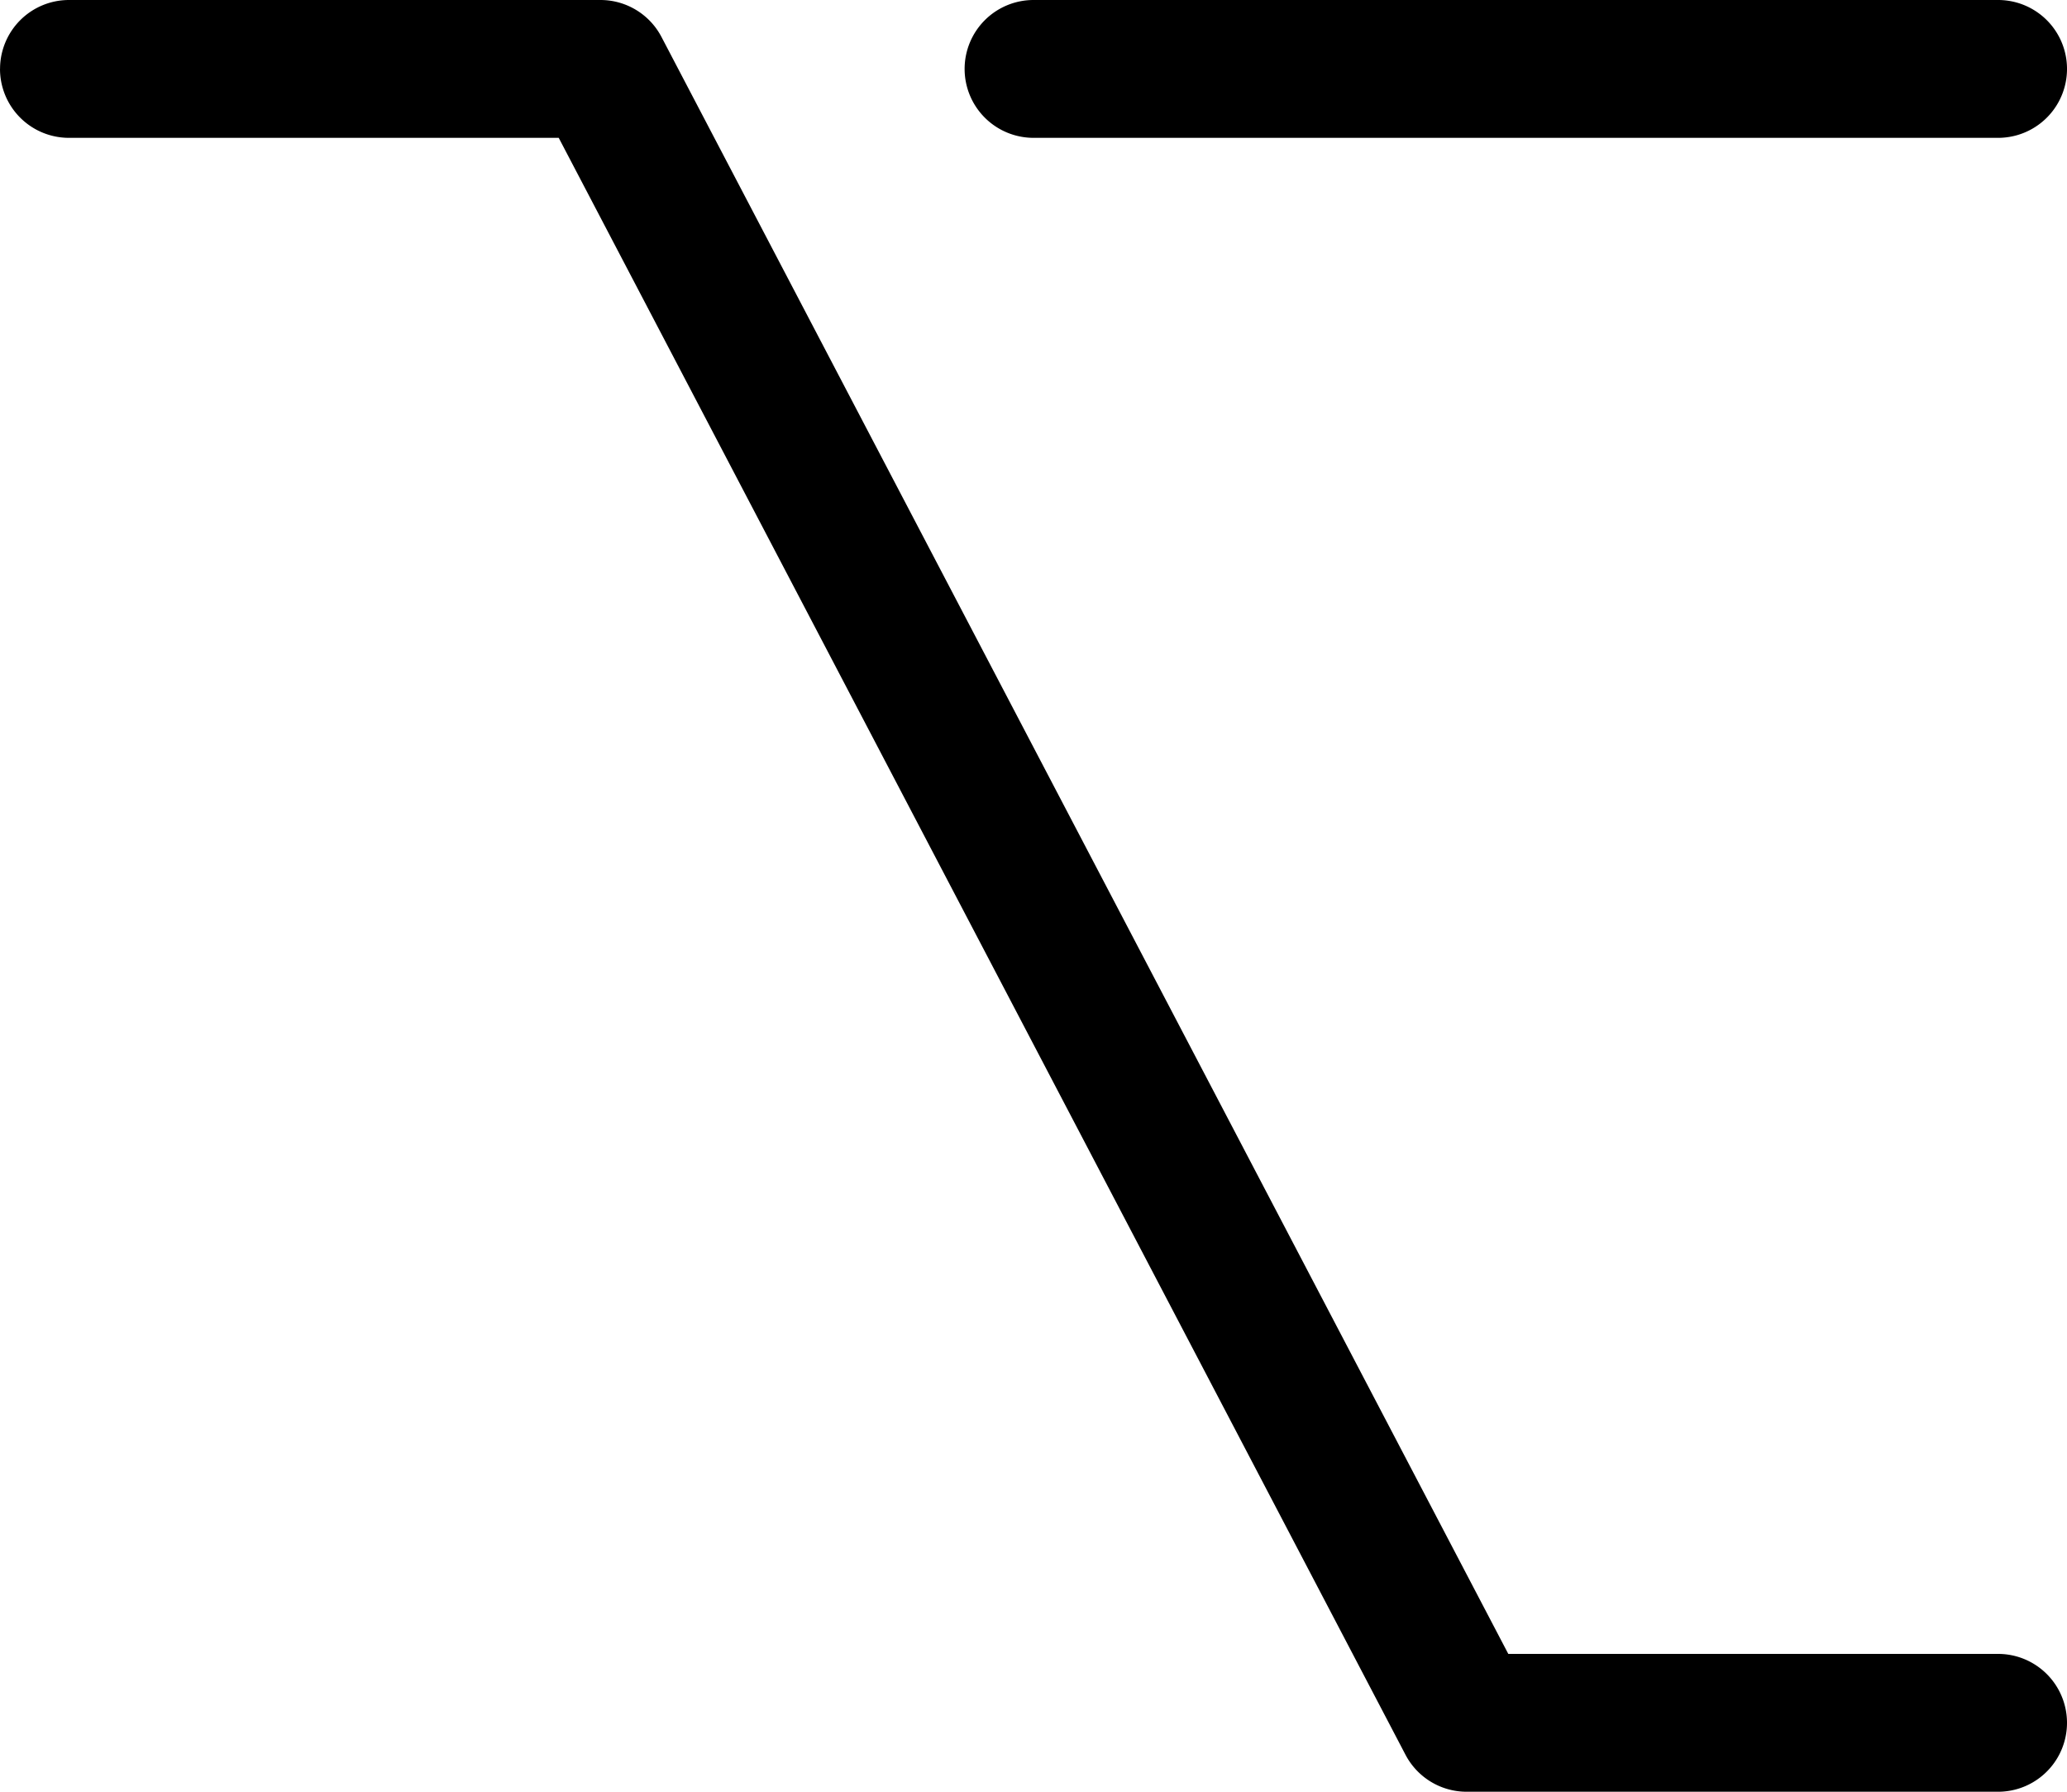
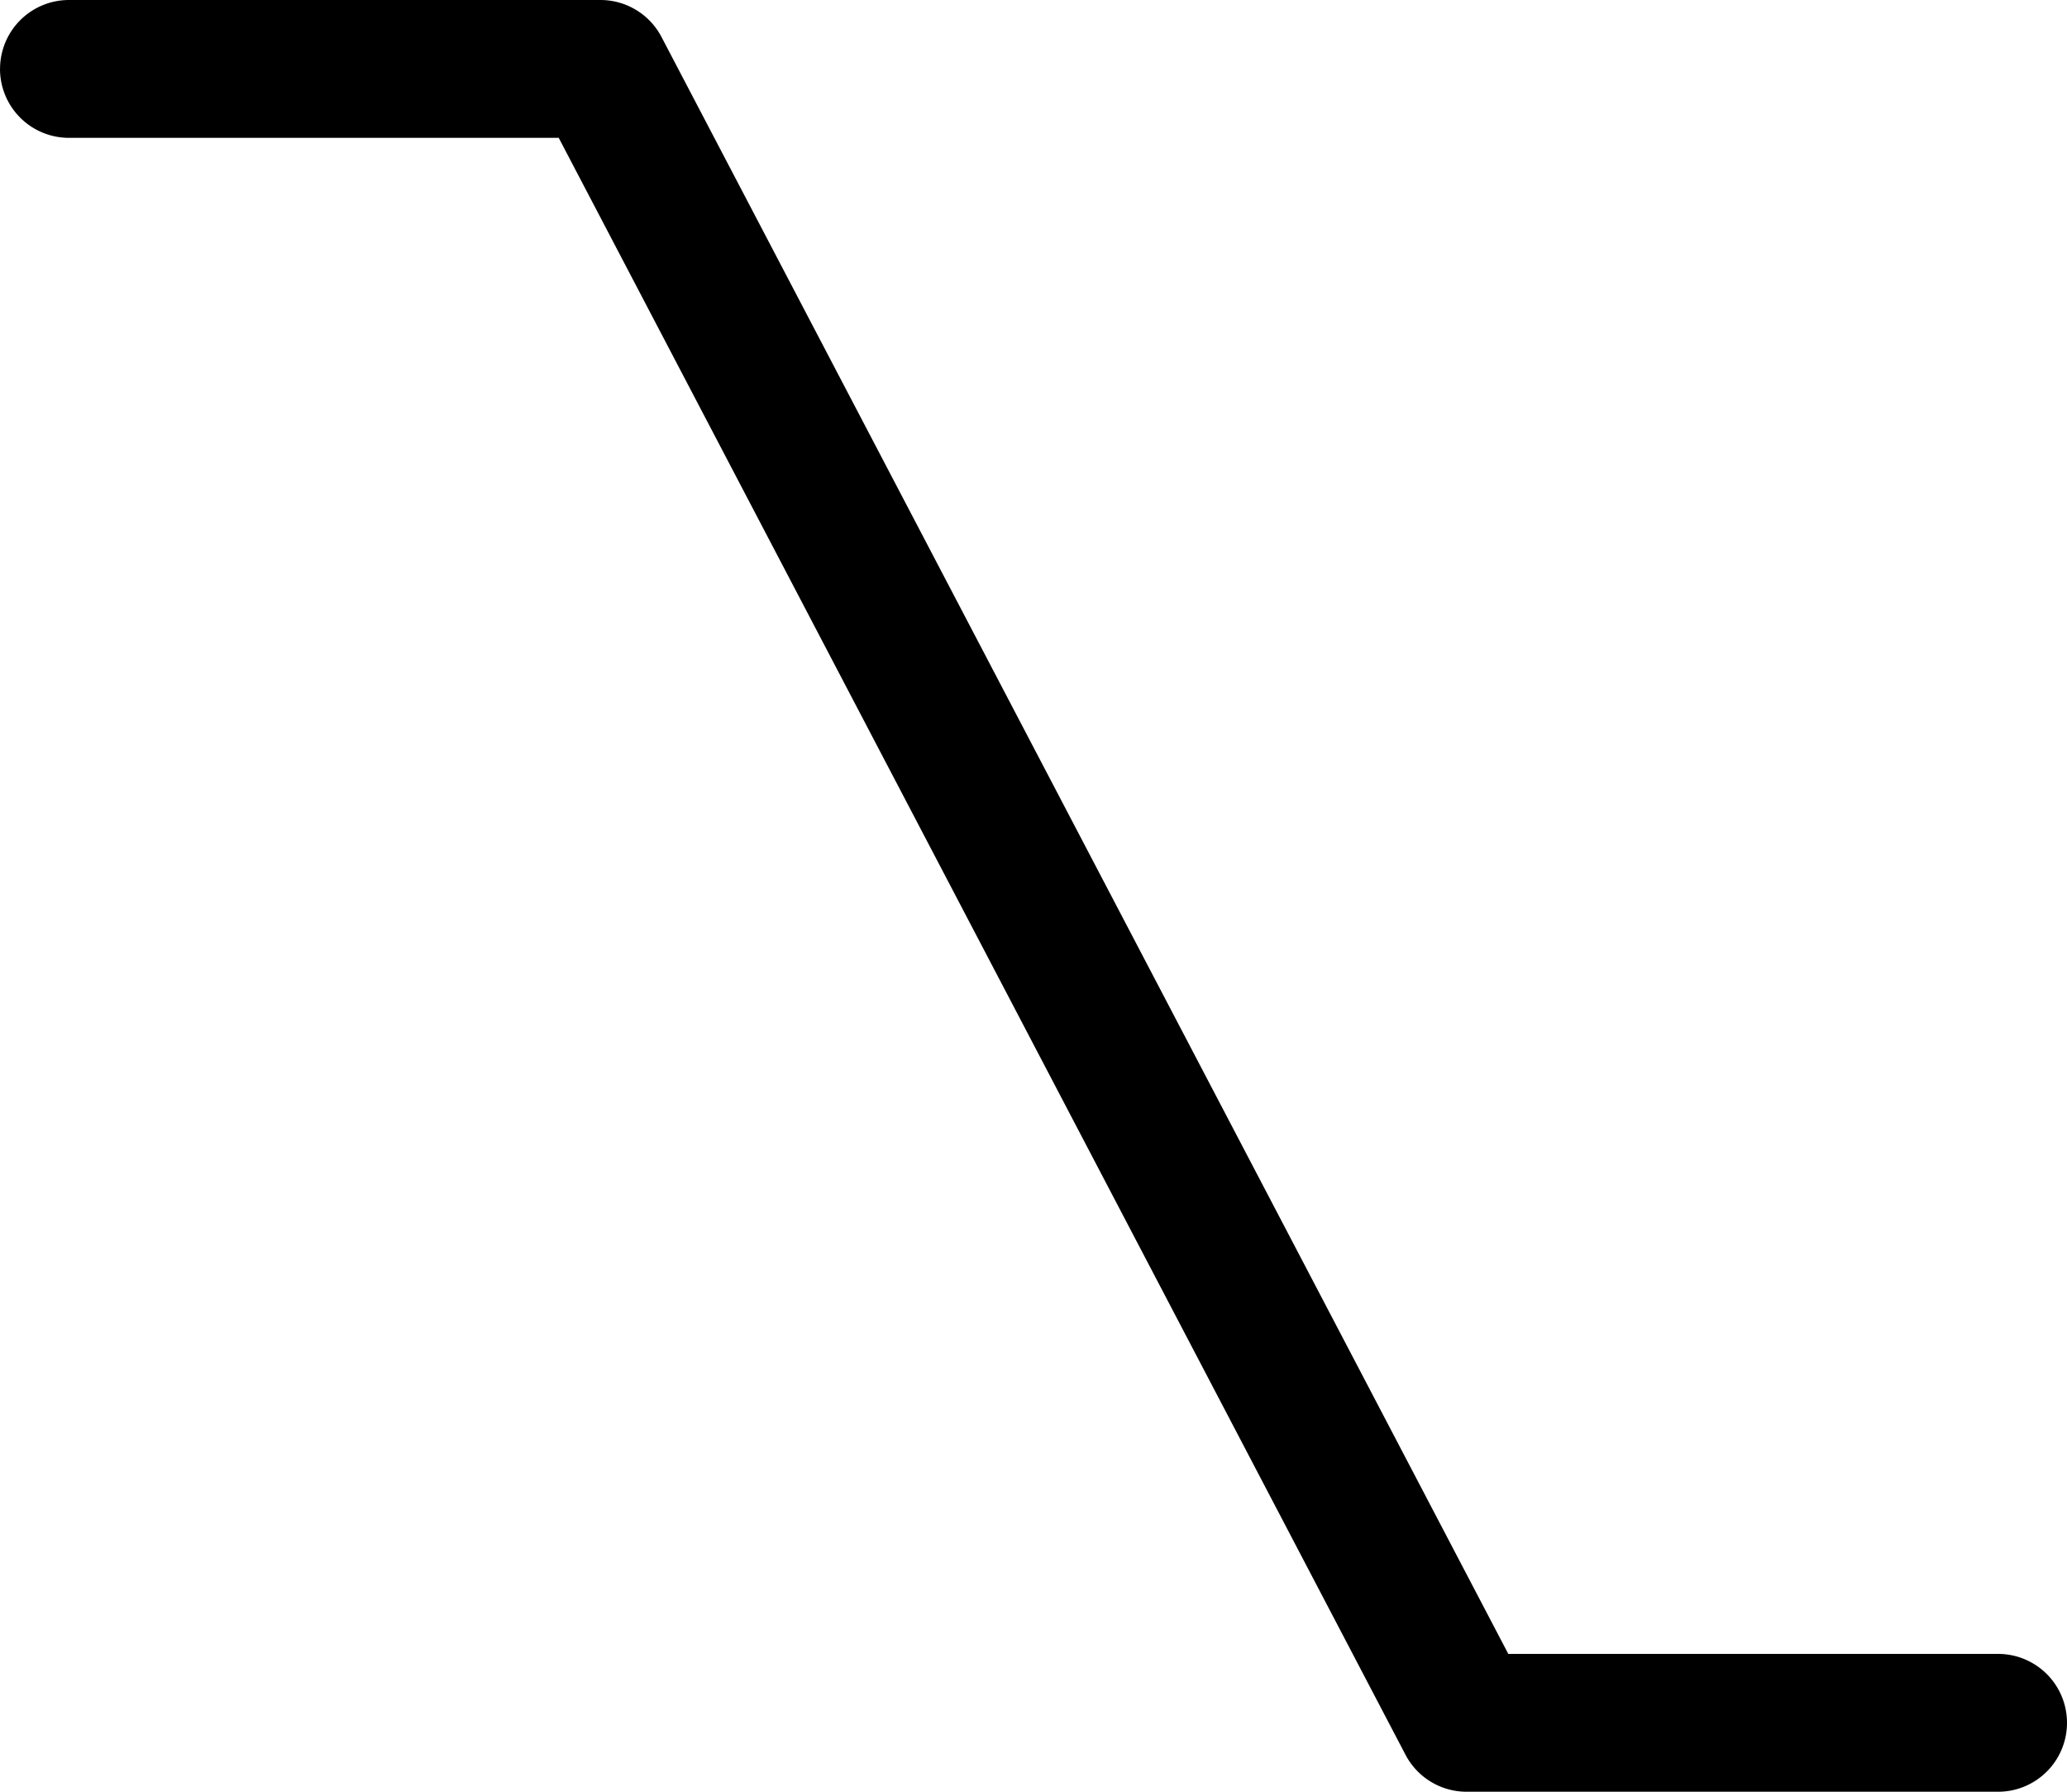
<svg xmlns="http://www.w3.org/2000/svg" width="350.004" height="303.34" viewBox="0 0 350.004 303.34">
  <g id="noun-alt-key-3605360" transform="translate(-174.992 -128.332)">
    <path id="Path_212" data-name="Path 212" d="M175,140a11.669,11.669,0,0,1,11.668-11.668h90A11.662,11.662,0,0,1,287,134.586l143.39,273.75h82.938a11.668,11.668,0,1,1,0,23.336h-90a11.679,11.679,0,0,1-10.34-6.254L269.6,151.668H186.661A11.669,11.669,0,0,1,174.993,140Z" fill-rule="evenodd" />
-     <path id="Path_213" data-name="Path 213" d="M338.33,140A11.671,11.671,0,0,1,350,128.332h163.33a11.668,11.668,0,1,1,0,23.336H350A11.671,11.671,0,0,1,338.33,140Z" fill-rule="evenodd" />
  </g>
</svg>